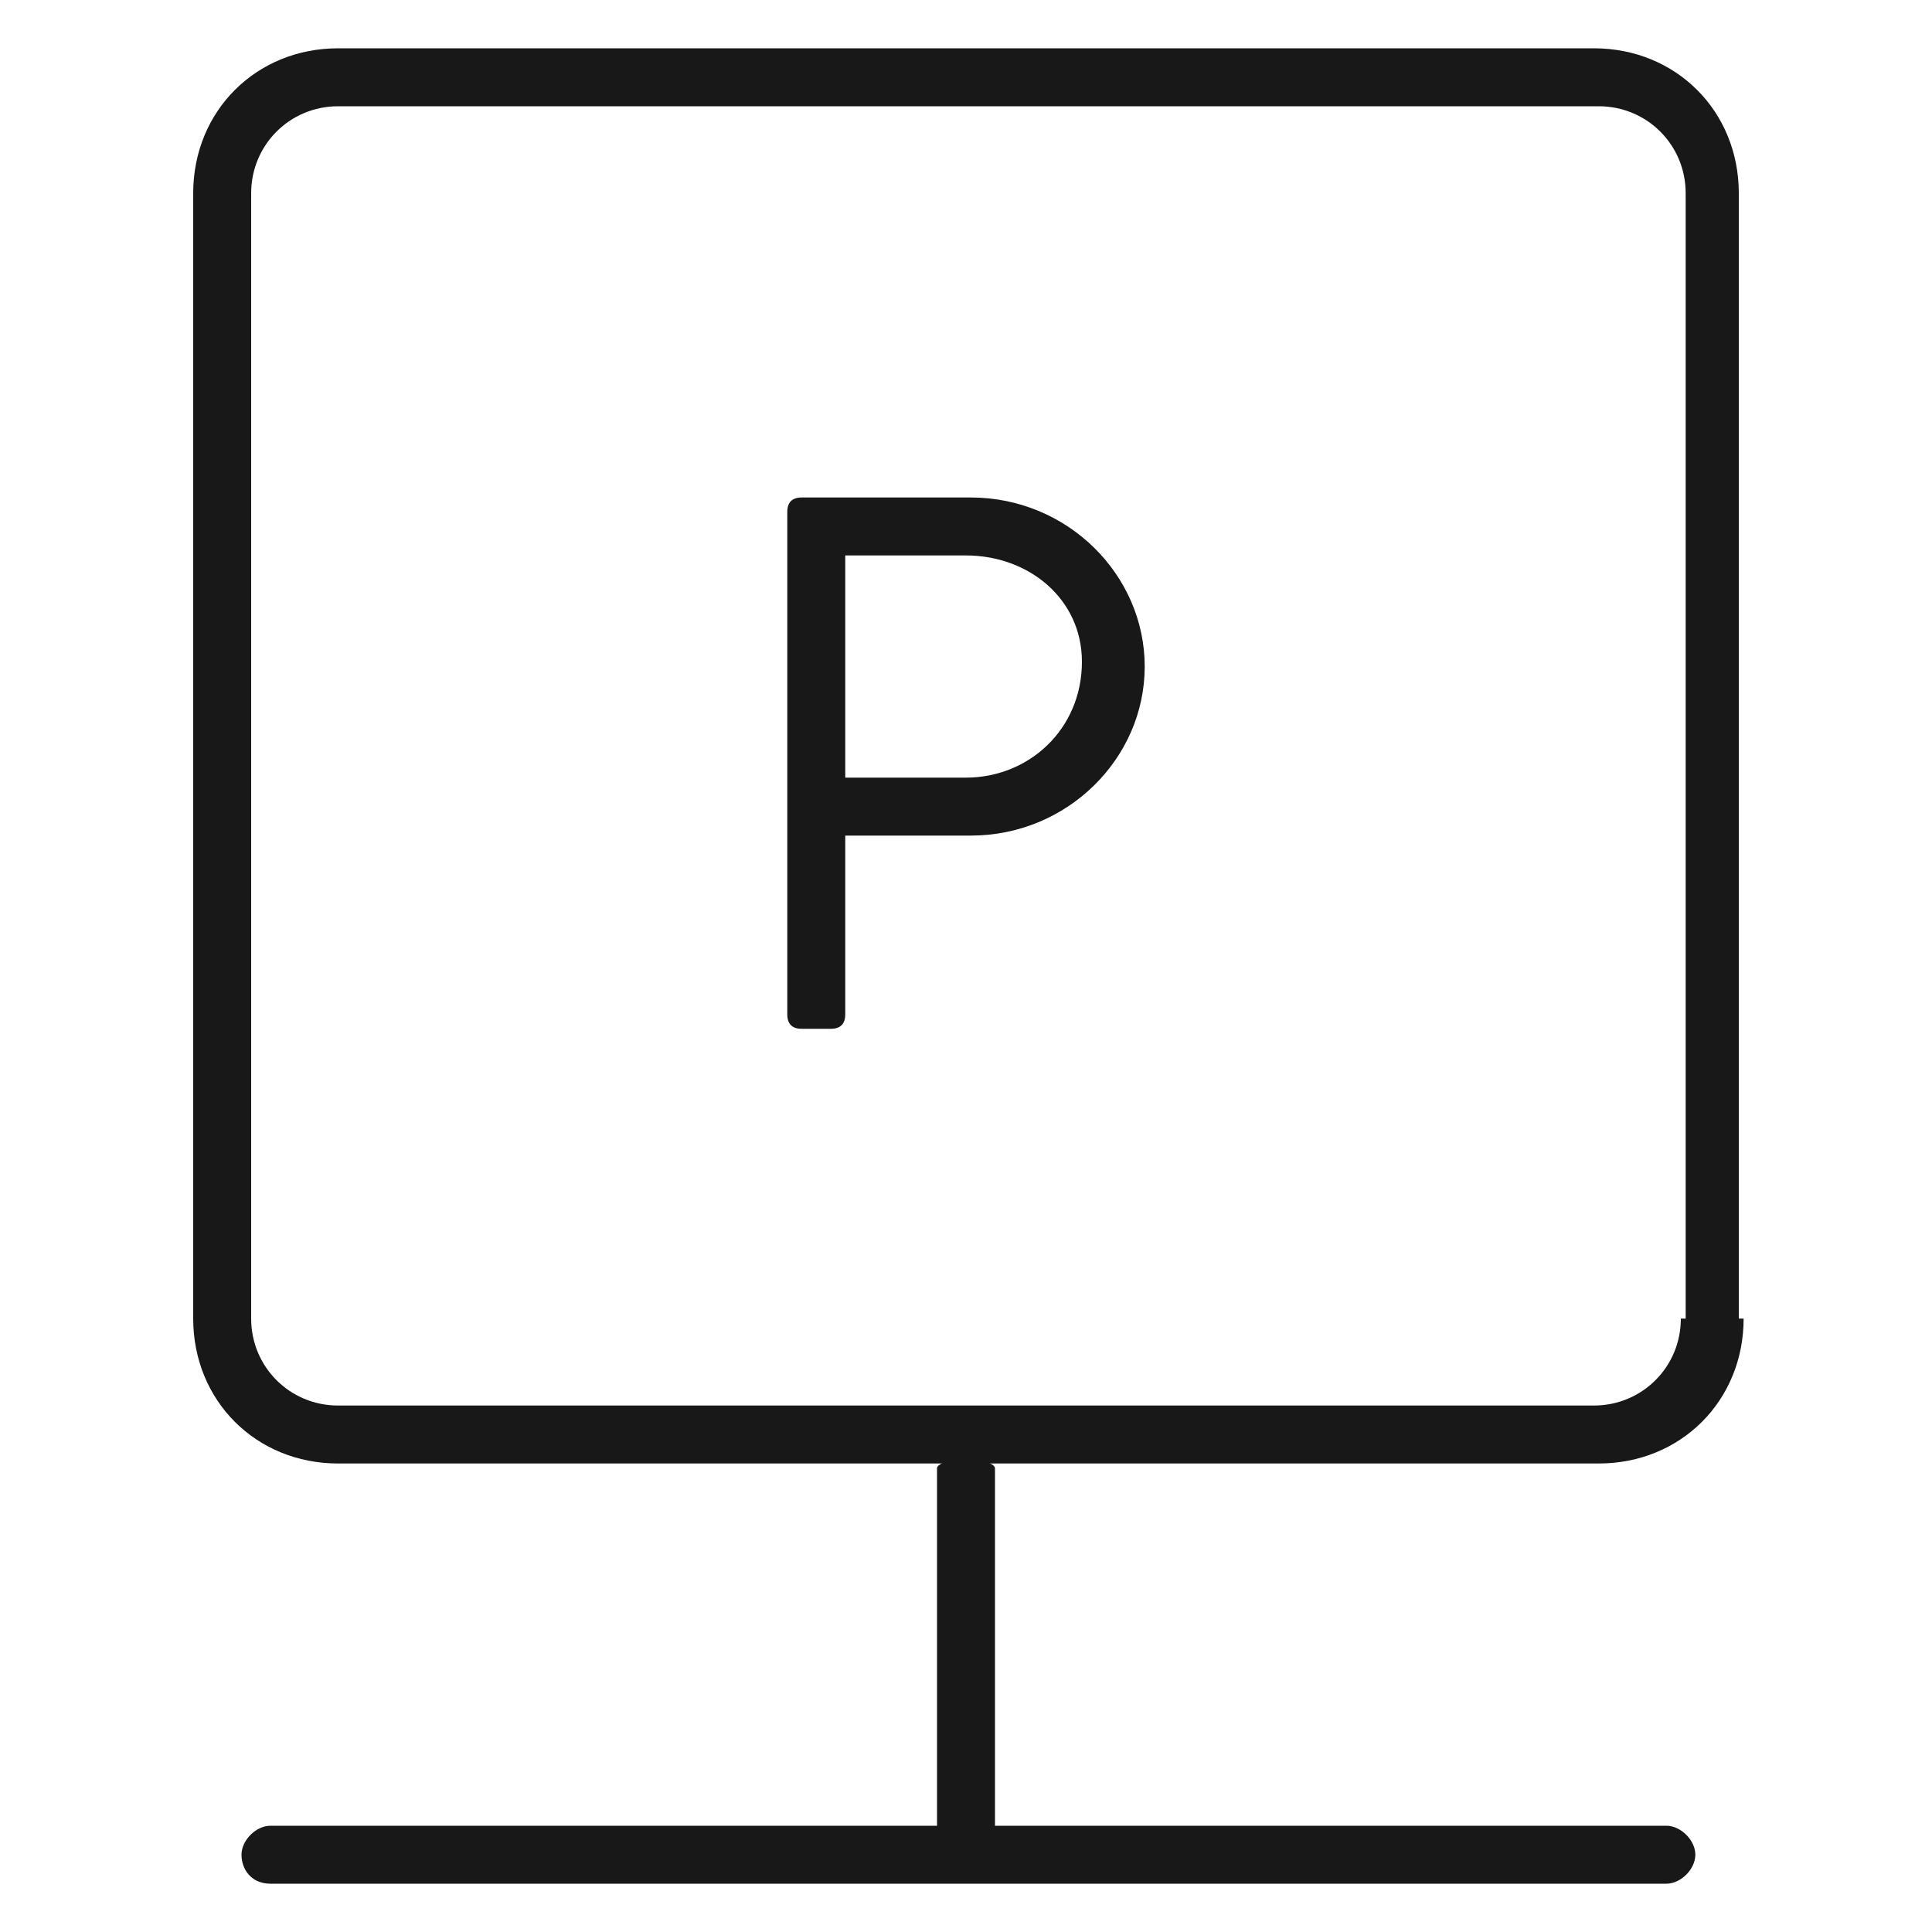
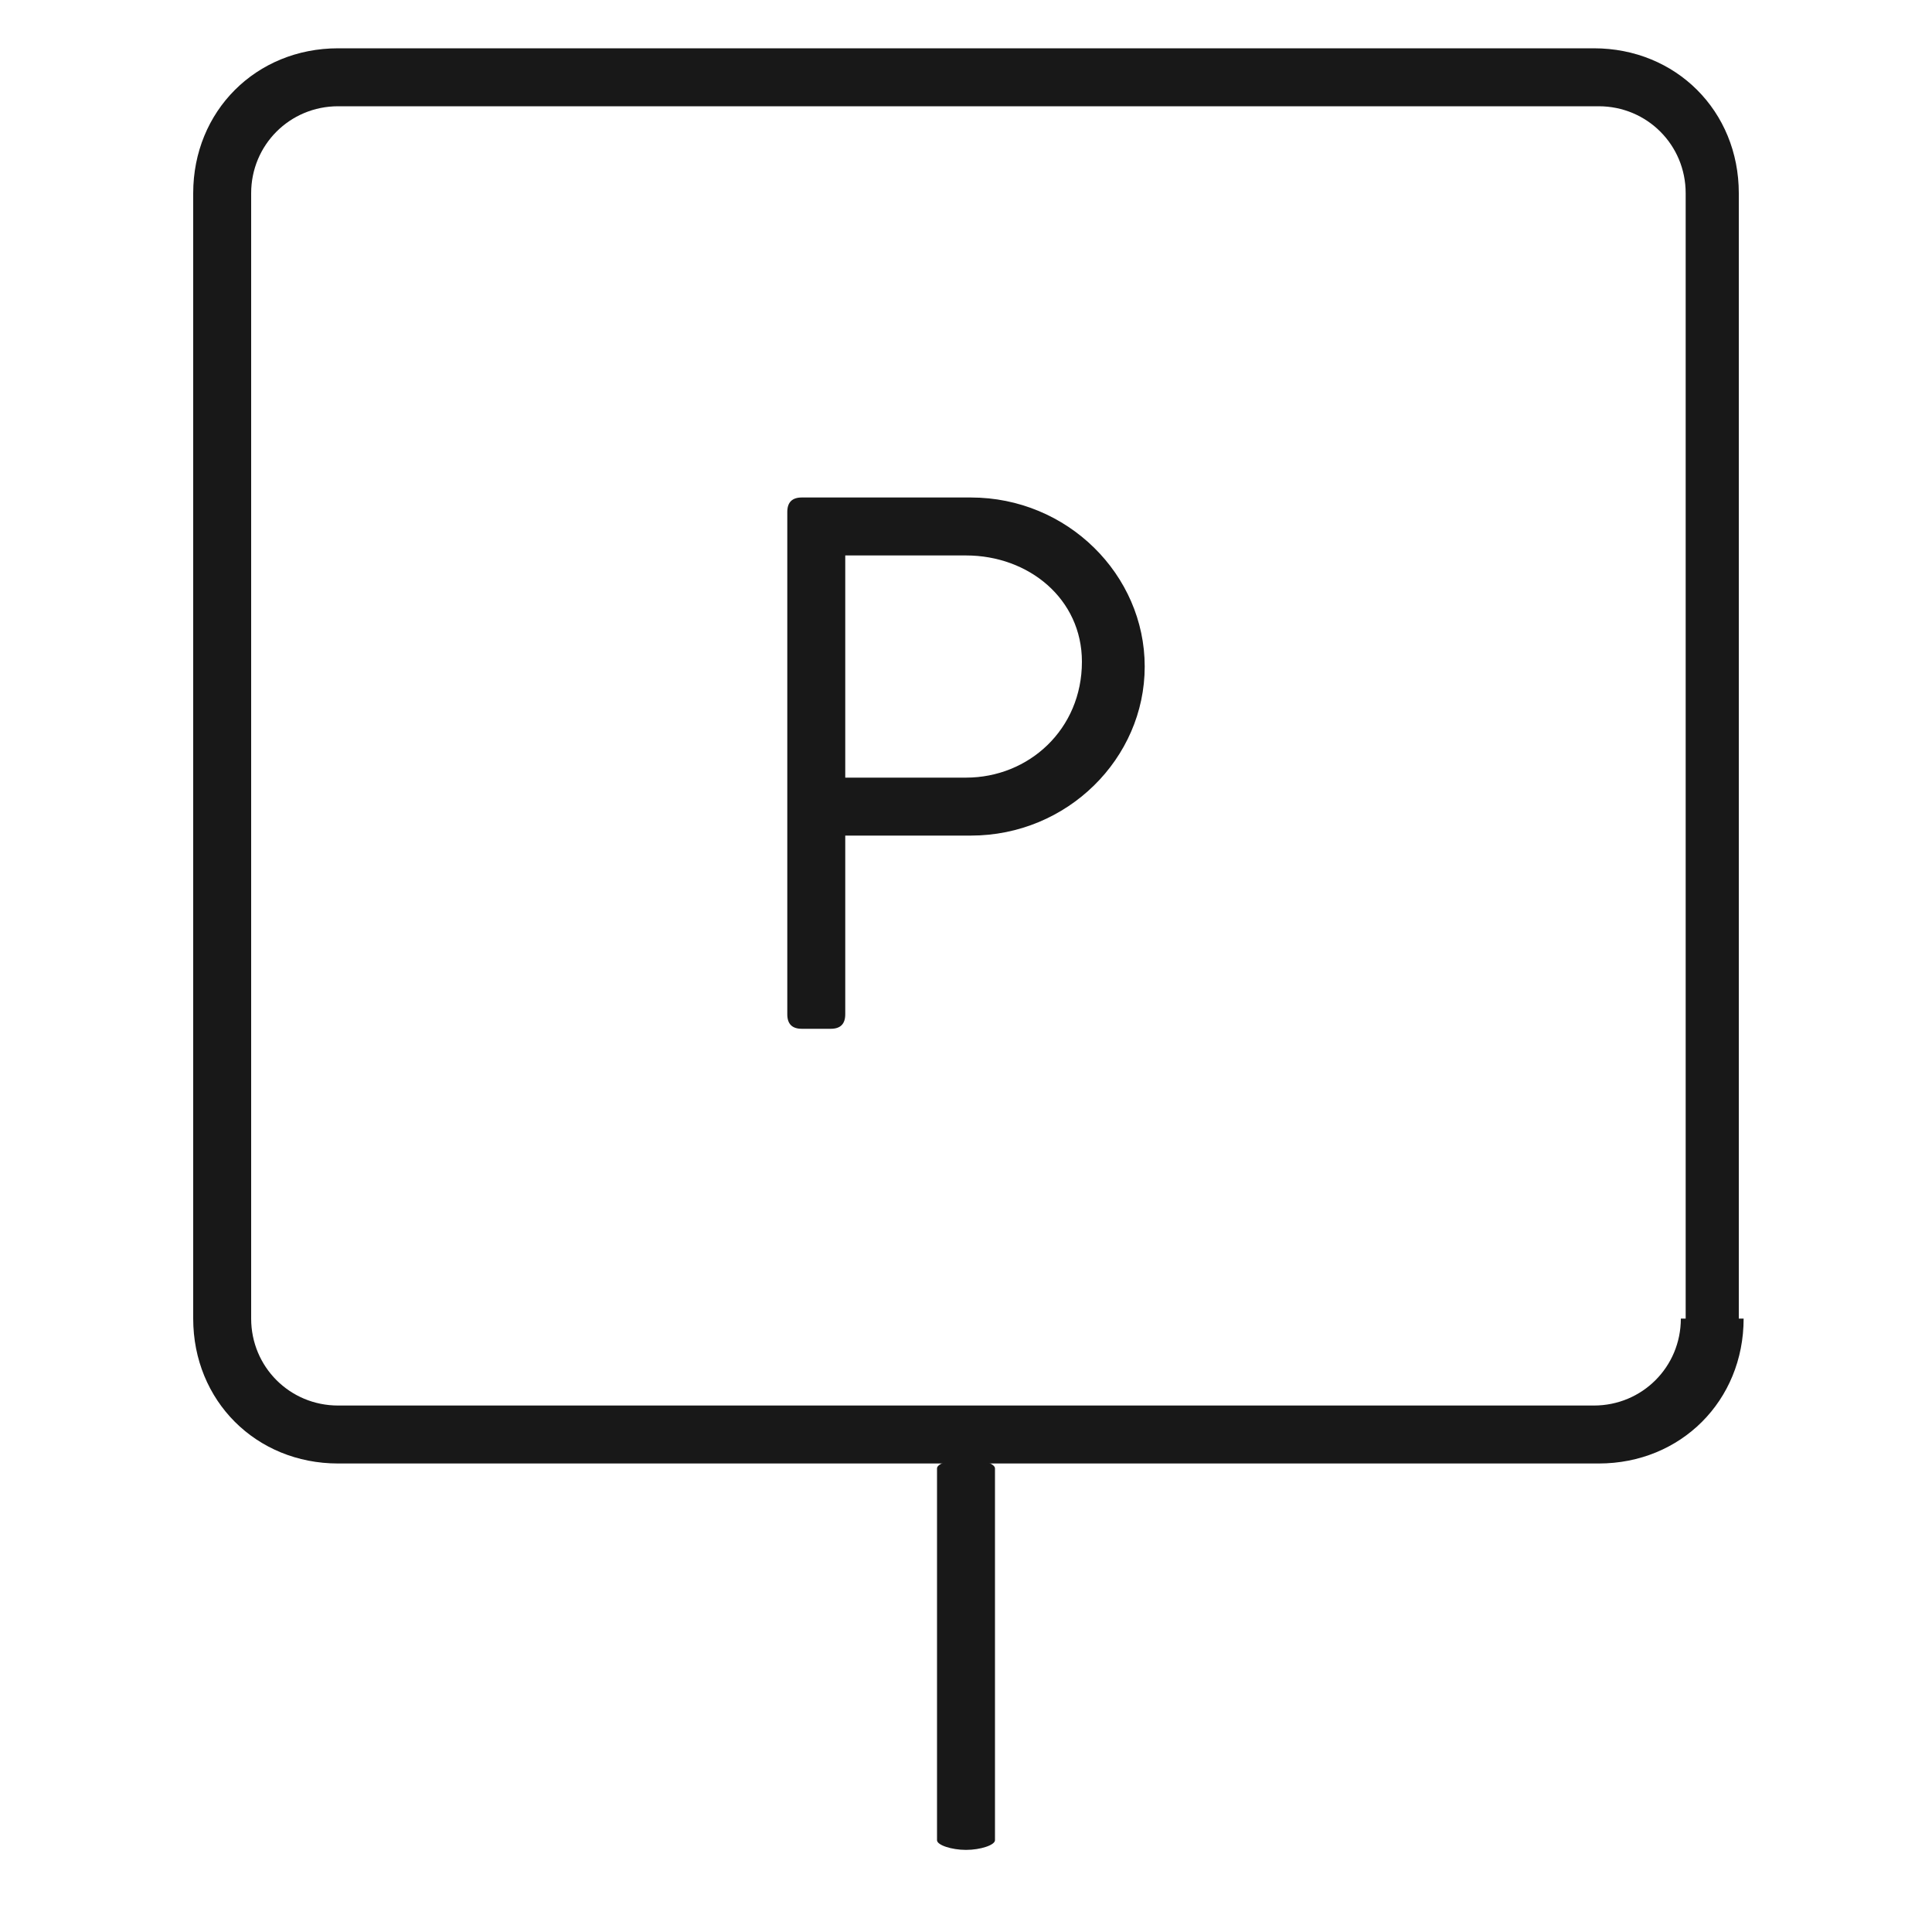
<svg xmlns="http://www.w3.org/2000/svg" version="1.1" id="Layer_1" x="0px" y="0px" width="40px" height="40px" viewBox="-3.5 -1 40 40" enable-background="new -3.5 -1 40 40" xml:space="preserve">
  <title>Icon / Parking</title>
  <desc>Created with Sketch.</desc>
  <g id="Page-1_1_">
    <g id="Artboard" transform="translate(-335, -267)">
      <g id="Page-1" transform="translate(33, 15)">
        <g id="Icon-_x2F_-Parking" transform="translate(298, 251)">
          <g transform="translate(4, 1)">
            <path id="Fill-822" fill="#181818" d="M15.9,29.4v7.7c0,0.1,0.3,0.2,0.6,0.2c0.3,0,0.6-0.1,0.6-0.2v-7.7c0-0.1-0.3-0.2-0.6-0.2       C16.2,29.2,15.9,29.3,15.9,29.4" />
            <path id="Fill-824" fill="#181818" d="M31.9,26.3h-0.6c0,1-0.8,1.8-1.8,1.8H3.5c-1,0-1.8-0.8-1.8-1.8V3c0-1,0.8-1.8,1.8-1.8       h26.1c1,0,1.8,0.8,1.8,1.8v23.3H31.9h0.6V3c0-1.7-1.3-3-3-3H3.5c-1.7,0-3,1.3-3,3v23.3c0,1.7,1.3,3,3,3h26.1c1.7,0,3-1.3,3-3       H31.9z" />
-             <path id="Fill-826" fill="#181818" d="M2.1,38h28.9c0.3,0,0.6-0.3,0.6-0.6s-0.3-0.6-0.6-0.6H2.1c-0.3,0-0.6,0.3-0.6,0.6       S1.7,38,2.1,38" />
            <path id="Fill-828" fill="#181818" d="M16.5,15.1c1.3,0,2.4-1,2.4-2.4c0-1.3-1.1-2.2-2.4-2.2H14v4.6H16.5z M12.8,9.6       c0-0.2,0.1-0.3,0.3-0.3h3.5c2,0,3.6,1.6,3.6,3.5c0,1.9-1.6,3.5-3.6,3.5H14v3.7c0,0.2-0.1,0.3-0.3,0.3h-0.6       c-0.2,0-0.3-0.1-0.3-0.3V9.6z" />
          </g>
        </g>
      </g>
    </g>
  </g>
</svg>